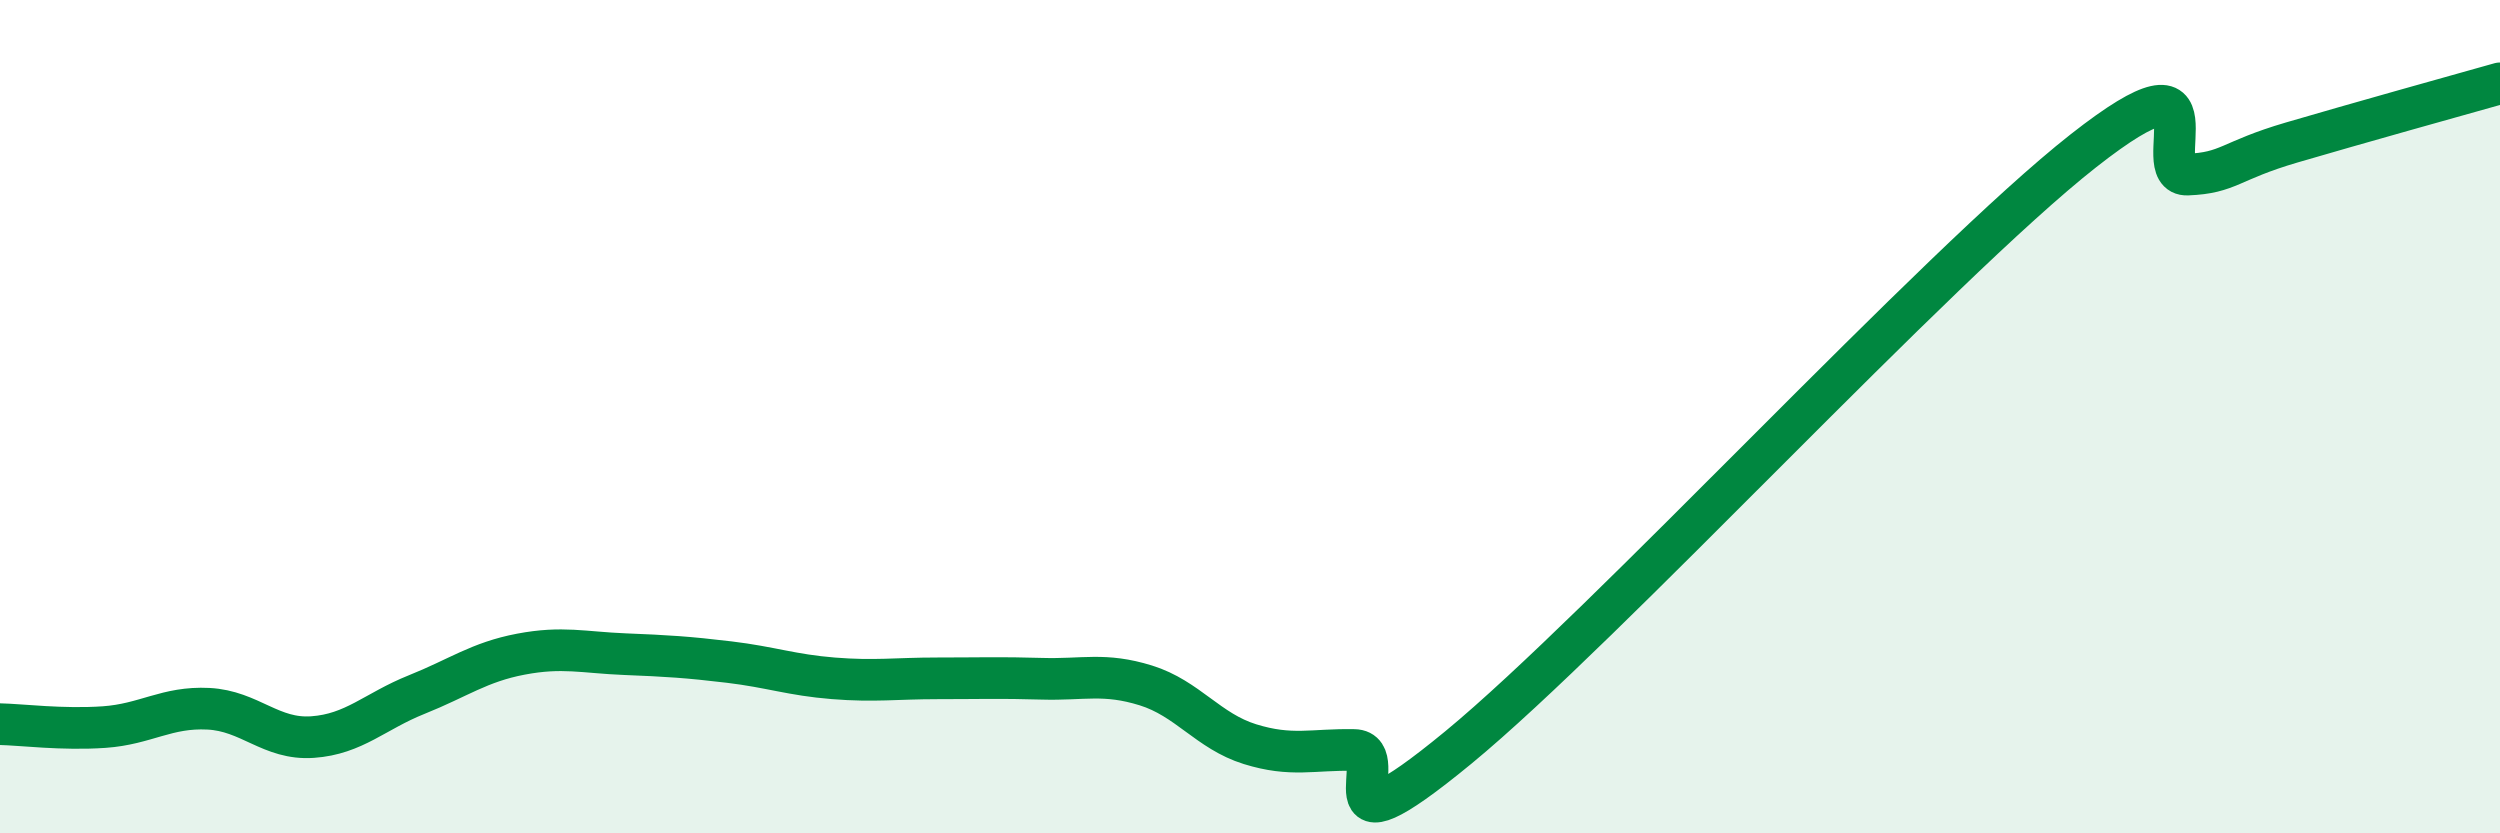
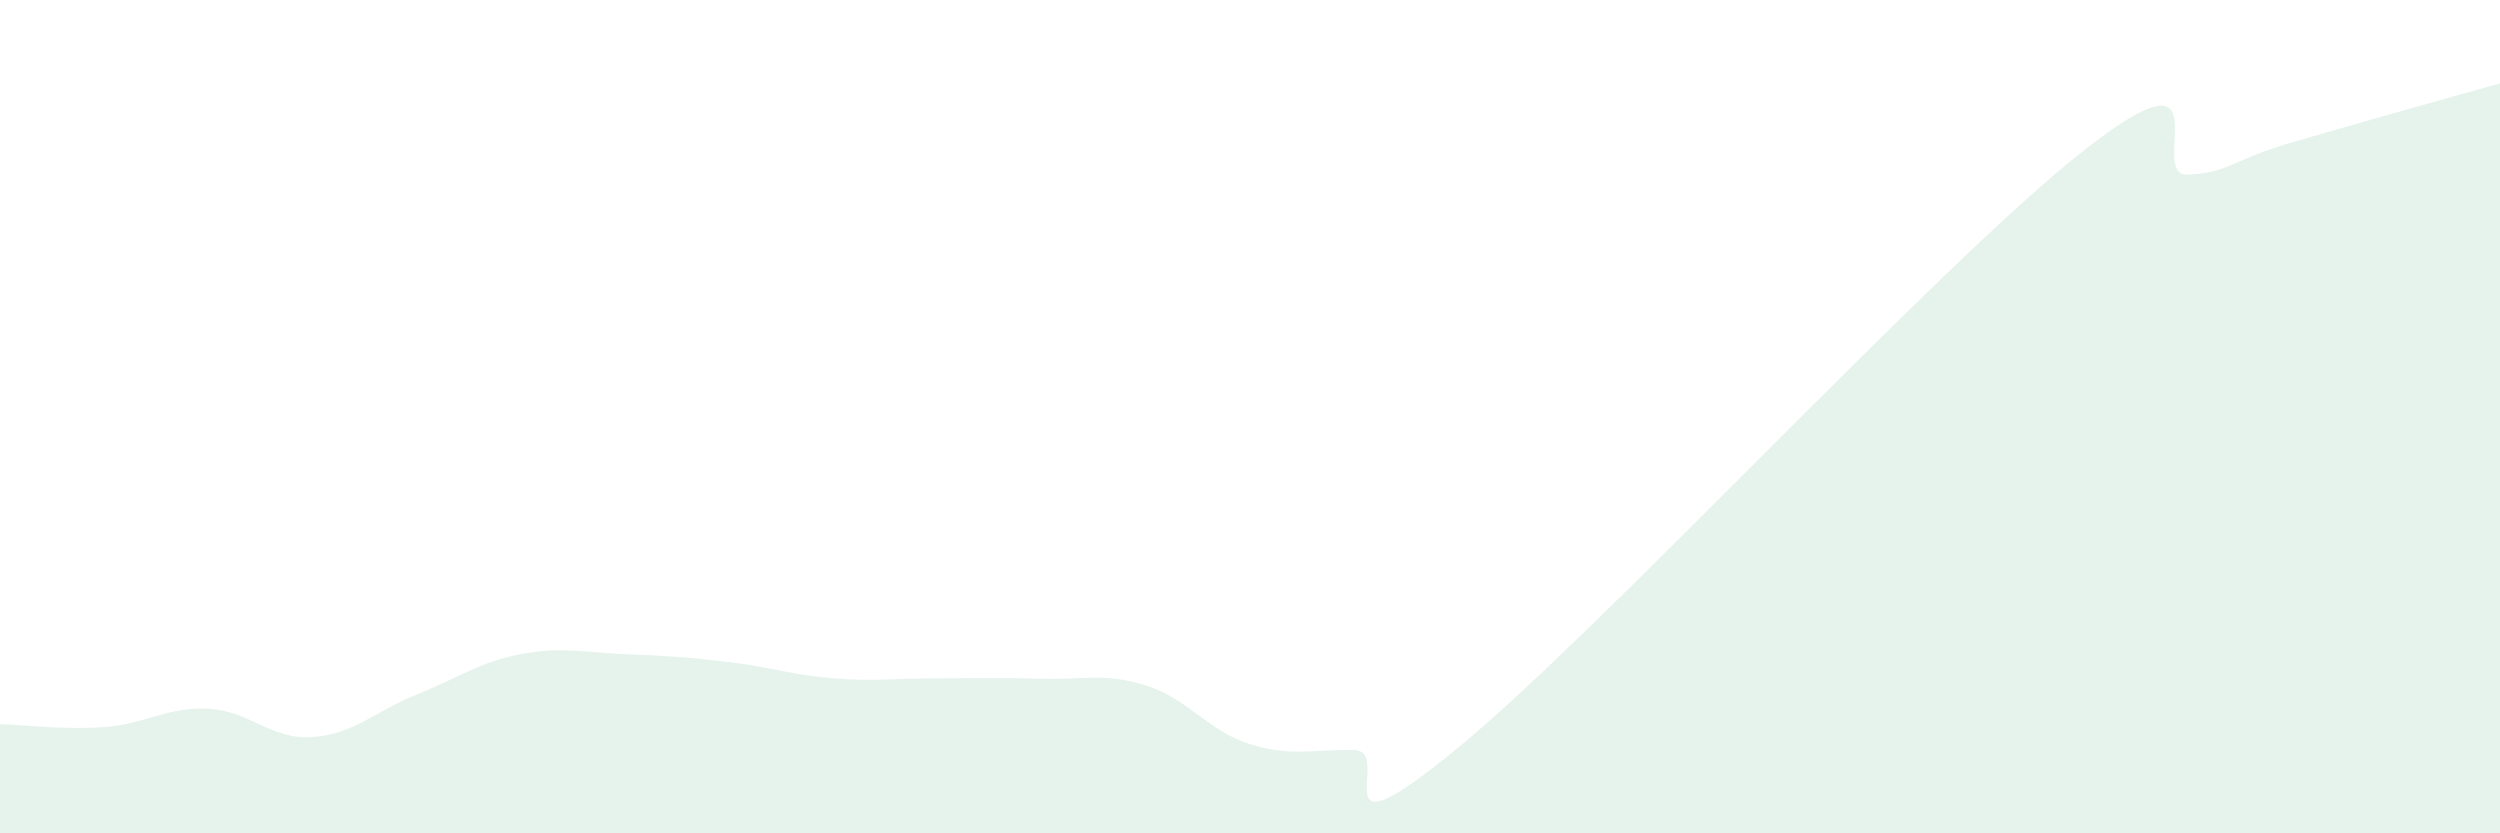
<svg xmlns="http://www.w3.org/2000/svg" width="60" height="20" viewBox="0 0 60 20">
  <path d="M 0,17.38 C 0.5,17.39 1.5,17.52 2.5,17.45 C 3.5,17.38 4,16.96 5,17.01 C 6,17.06 6.5,17.76 7.5,17.69 C 8.5,17.62 9,17.07 10,16.67 C 11,16.27 11.5,15.89 12.5,15.7 C 13.5,15.51 14,15.66 15,15.7 C 16,15.74 16.5,15.77 17.5,15.89 C 18.5,16.01 19,16.2 20,16.28 C 21,16.36 21.5,16.28 22.5,16.28 C 23.5,16.28 24,16.26 25,16.29 C 26,16.32 26.5,16.14 27.5,16.45 C 28.5,16.76 29,17.55 30,17.86 C 31,18.17 31.5,17.98 32.5,18 C 33.5,18.02 31.5,20.82 35,17.94 C 38.5,15.06 46.5,6.37 50,3.62 C 53.5,0.87 51.5,4.23 52.5,4.19 C 53.5,4.15 53.5,3.86 55,3.42 C 56.5,2.98 59,2.28 60,2L60 20L0 20Z" fill="#008740" opacity="0.1" stroke-linecap="round" stroke-linejoin="round" />
-   <path d="M 0,17.38 C 0.5,17.39 1.5,17.52 2.5,17.45 C 3.5,17.38 4,16.96 5,17.01 C 6,17.06 6.5,17.76 7.5,17.69 C 8.5,17.62 9,17.07 10,16.67 C 11,16.27 11.5,15.89 12.5,15.7 C 13.5,15.51 14,15.66 15,15.7 C 16,15.74 16.5,15.77 17.5,15.89 C 18.5,16.01 19,16.2 20,16.28 C 21,16.36 21.5,16.28 22.5,16.28 C 23.5,16.28 24,16.26 25,16.29 C 26,16.32 26.5,16.14 27.5,16.45 C 28.5,16.76 29,17.55 30,17.86 C 31,18.17 31.5,17.98 32.5,18 C 33.5,18.02 31.5,20.82 35,17.94 C 38.5,15.06 46.5,6.37 50,3.62 C 53.5,0.87 51.5,4.23 52.5,4.19 C 53.5,4.15 53.5,3.86 55,3.42 C 56.5,2.98 59,2.28 60,2" stroke="#008740" stroke-width="1" fill="none" stroke-linecap="round" stroke-linejoin="round" />
</svg>